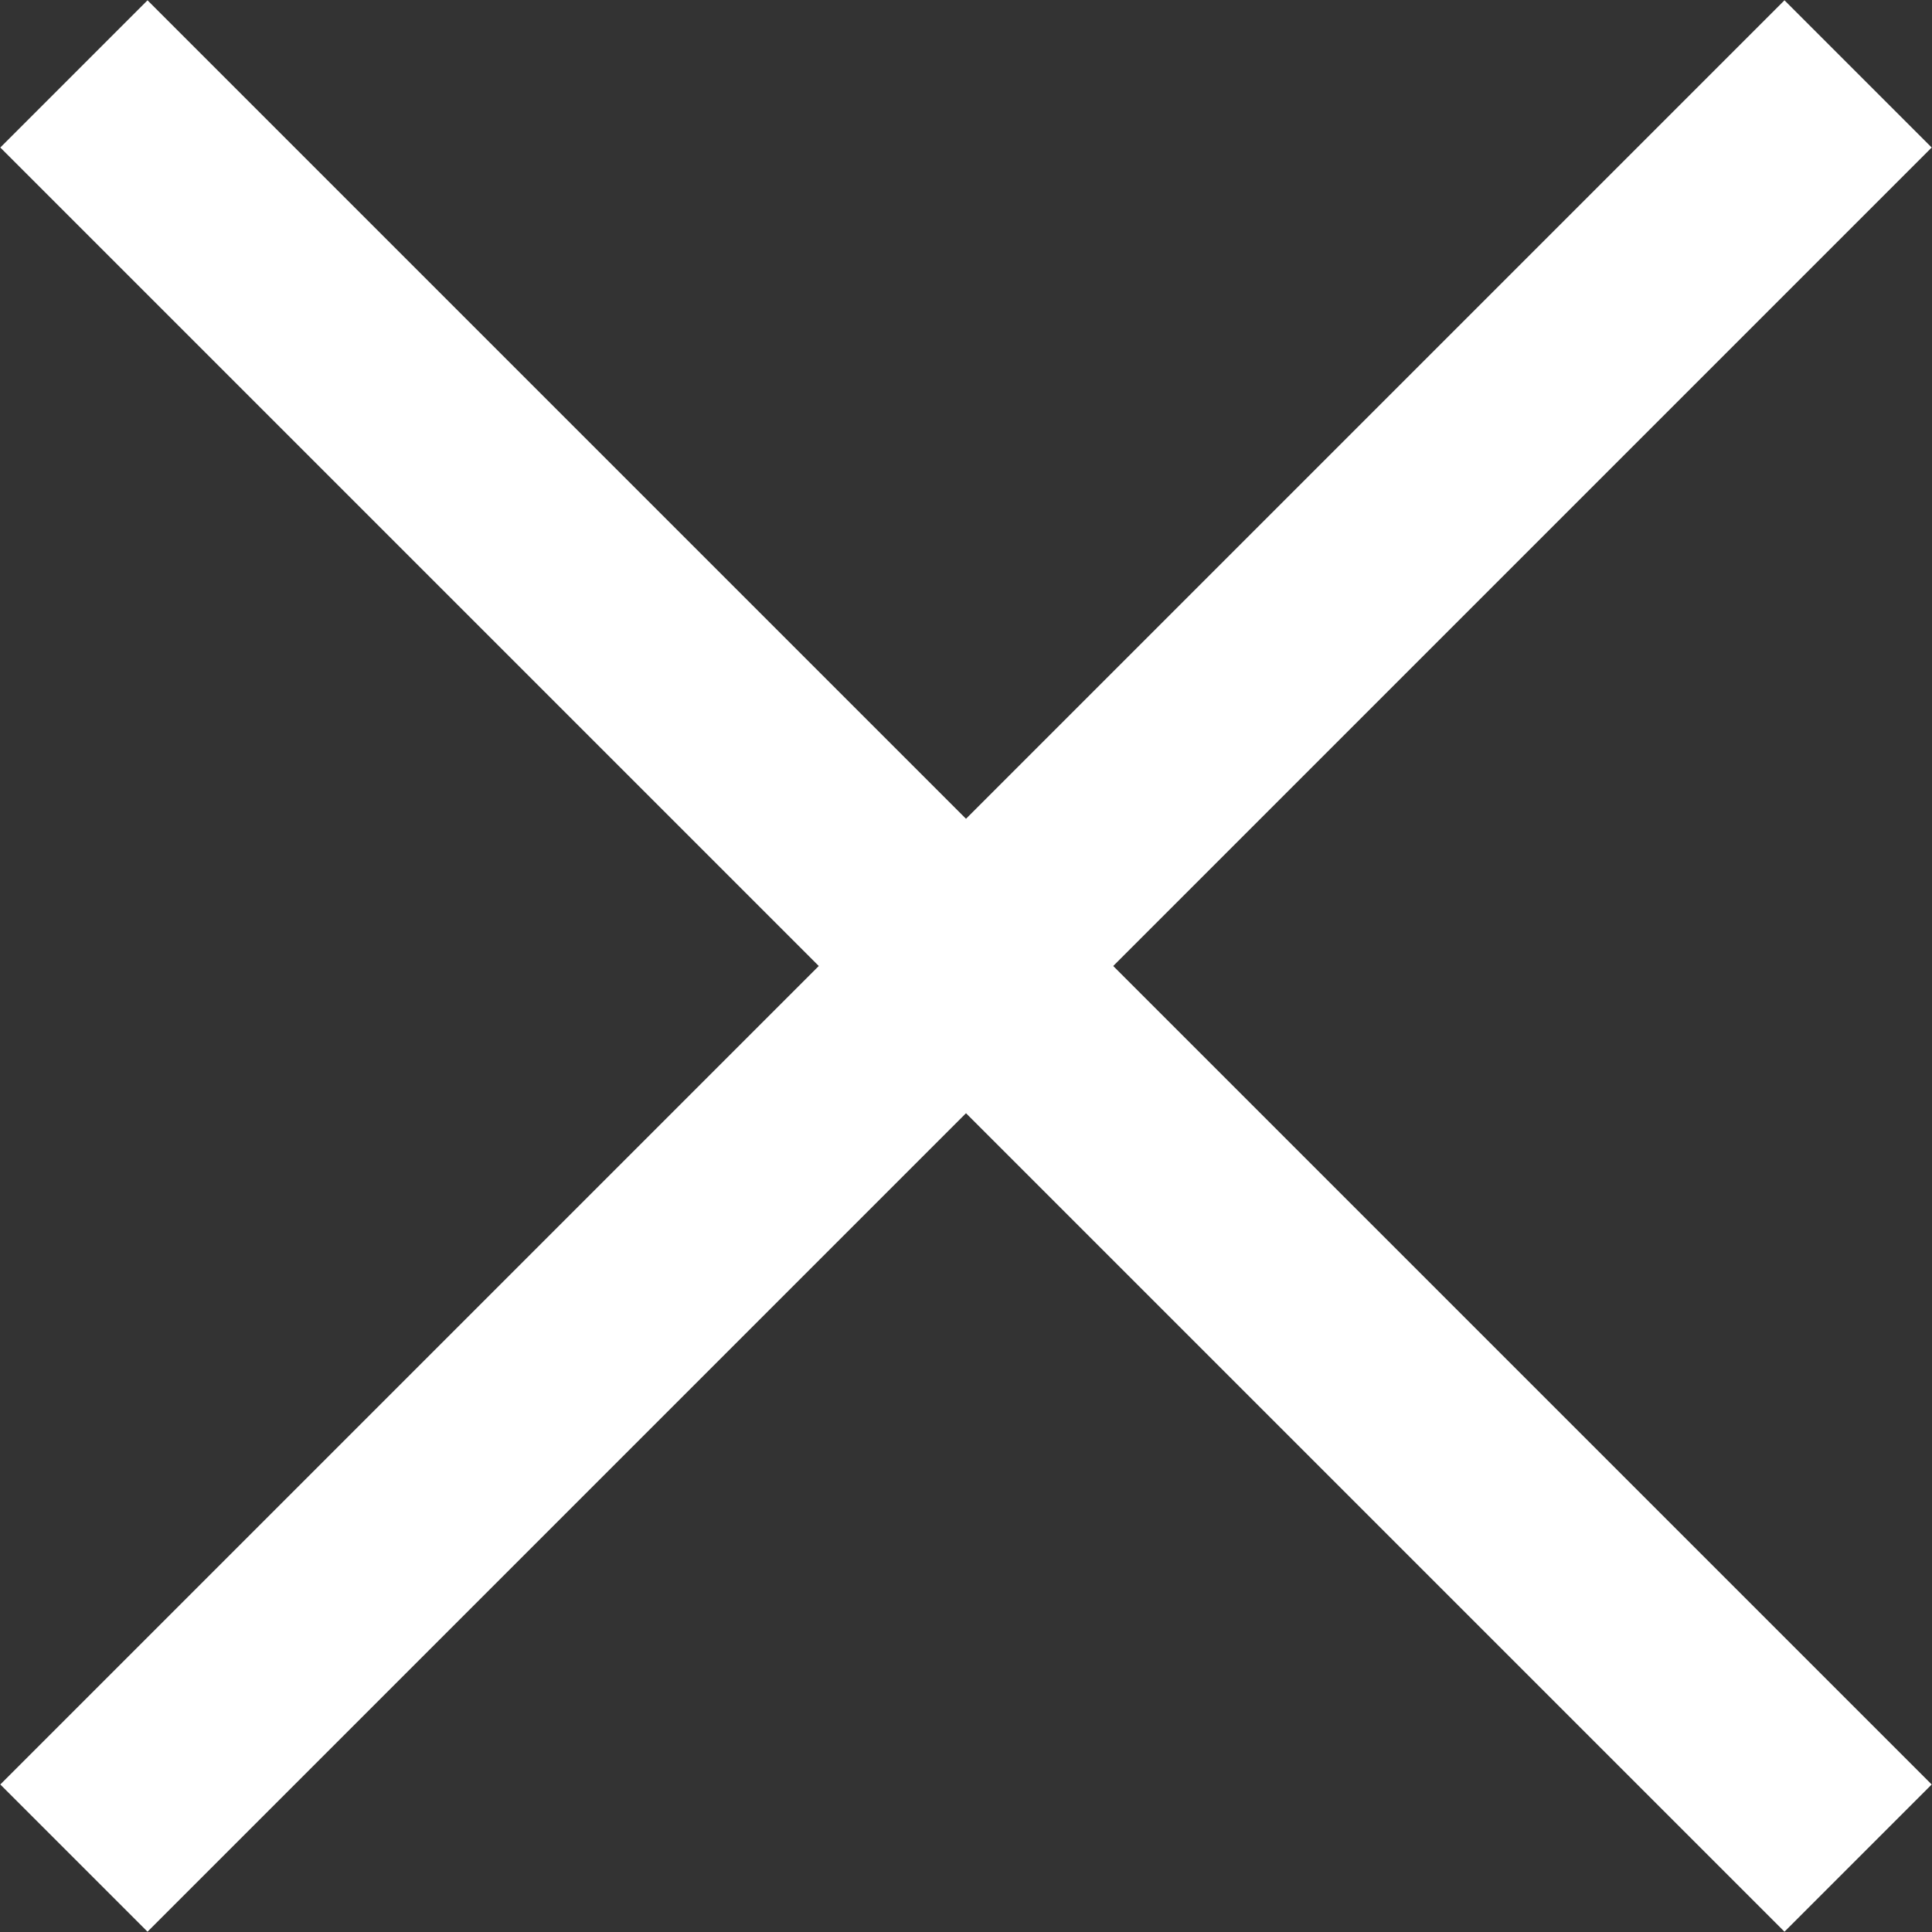
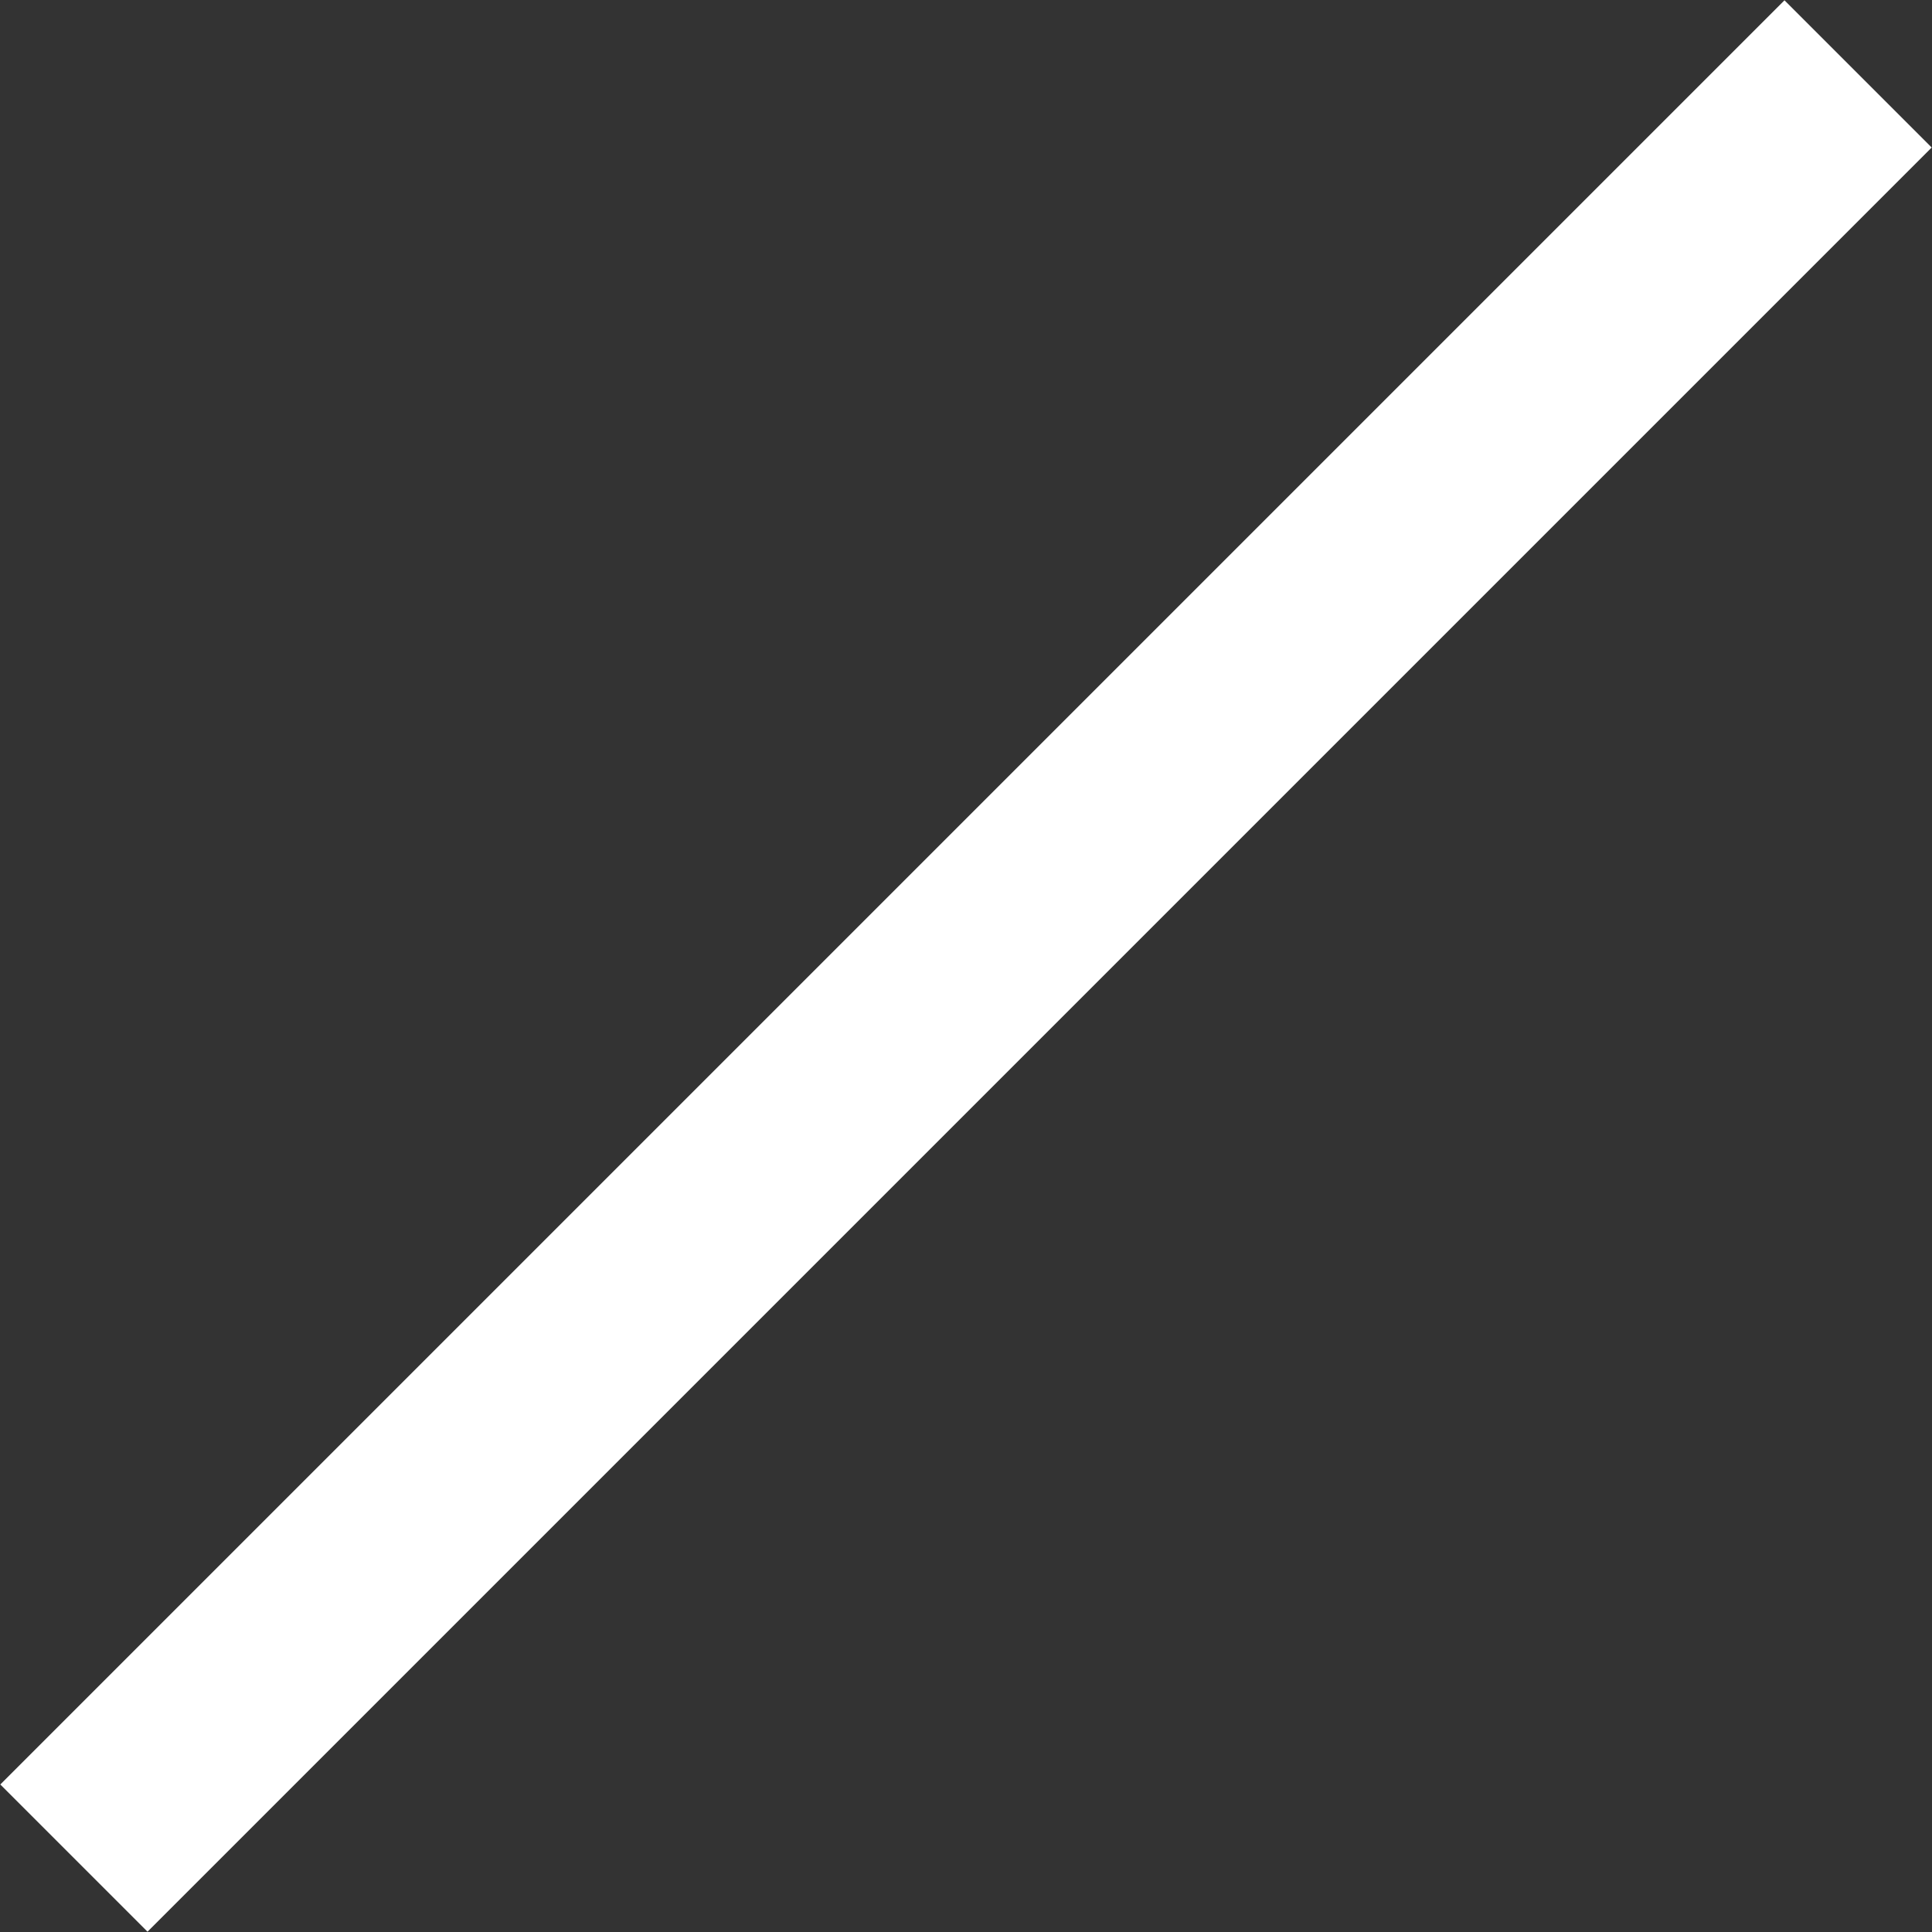
<svg xmlns="http://www.w3.org/2000/svg" id="Vrstva_2" data-name="Vrstva 2" viewBox="0 0 18.56 18.56">
  <rect x="0" y="0" width="18.56" height="18.56" fill="#333333" stroke="none" />
  <defs>
    <style>
      .cls-1 {
        fill: none;
        stroke: #fff;
        stroke-miterlimit: 10;
        stroke-width: 2px;
      }
    </style>
  </defs>
  <g id="Layer_1" data-name="Layer 1">
    <g>
      <line class="cls-1" x1="17.85" y1=".71" x2=".71" y2="17.85" />
-       <line class="cls-1" x1="17.85" y1="17.85" x2=".71" y2=".71" />
    </g>
  </g>
</svg>